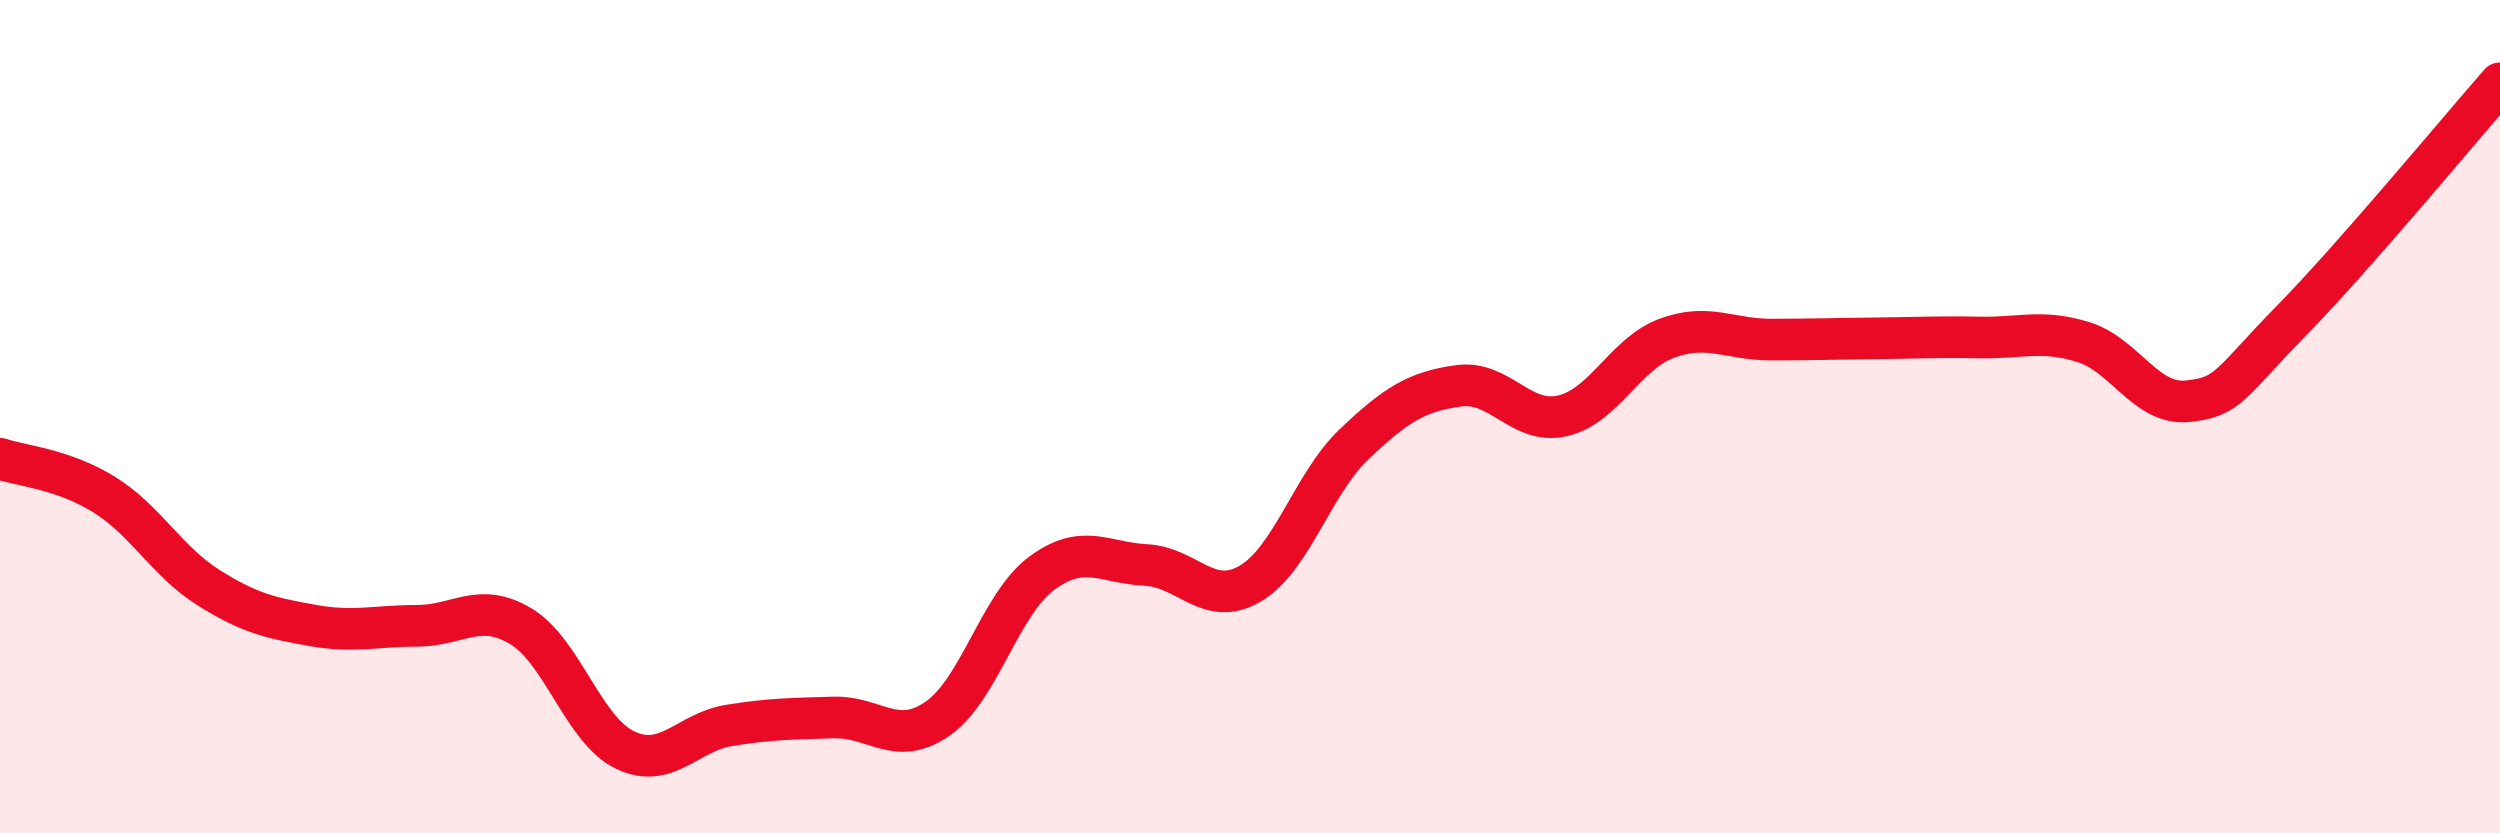
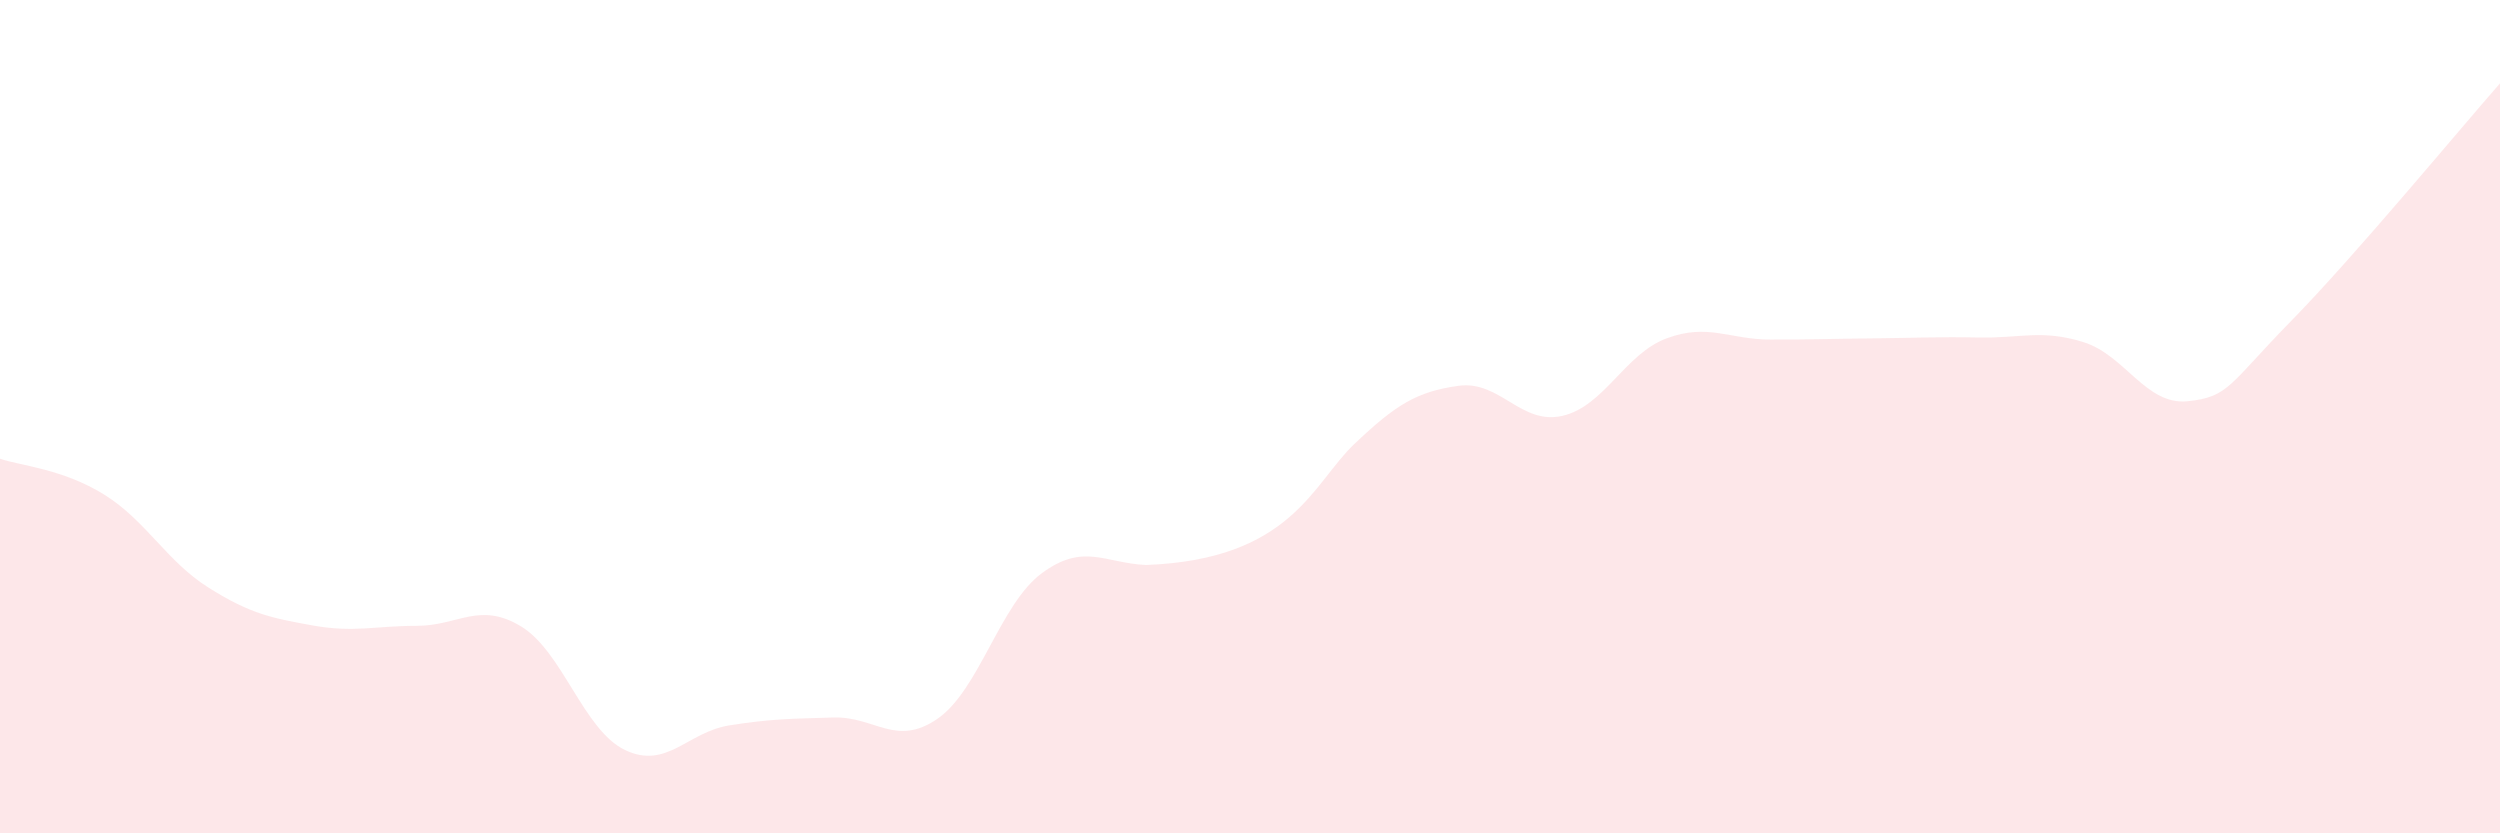
<svg xmlns="http://www.w3.org/2000/svg" width="60" height="20" viewBox="0 0 60 20">
-   <path d="M 0,11.01 C 0.5,11.18 1.5,11.25 2.5,11.87 C 3.5,12.49 4,13.47 5,14.1 C 6,14.73 6.5,14.83 7.5,15.01 C 8.5,15.19 9,15.02 10,15.02 C 11,15.02 11.5,14.43 12.5,15.03 C 13.5,15.63 14,17.52 15,18 C 16,18.48 16.5,17.57 17.5,17.41 C 18.5,17.25 19,17.25 20,17.22 C 21,17.19 21.5,17.94 22.5,17.25 C 23.5,16.56 24,14.5 25,13.76 C 26,13.02 26.5,13.51 27.5,13.56 C 28.5,13.61 29,14.59 30,14.01 C 31,13.43 31.5,11.61 32.5,10.66 C 33.5,9.71 34,9.4 35,9.26 C 36,9.12 36.5,10.21 37.5,9.98 C 38.5,9.75 39,8.49 40,8.12 C 41,7.75 41.5,8.15 42.5,8.15 C 43.5,8.15 44,8.13 45,8.12 C 46,8.11 46.5,8.08 47.5,8.1 C 48.5,8.12 49,7.9 50,8.21 C 51,8.52 51.5,9.73 52.5,9.63 C 53.5,9.53 53.5,9.22 55,7.69 C 56.5,6.16 59,3.14 60,2L60 20L0 20Z" fill="#EB0A25" opacity="0.1" stroke-linecap="round" stroke-linejoin="round" />
-   <path d="M 0,11.01 C 0.5,11.18 1.5,11.25 2.5,11.87 C 3.5,12.49 4,13.47 5,14.1 C 6,14.73 6.5,14.83 7.5,15.01 C 8.5,15.19 9,15.02 10,15.02 C 11,15.02 11.5,14.43 12.5,15.03 C 13.5,15.63 14,17.52 15,18 C 16,18.48 16.5,17.57 17.5,17.41 C 18.5,17.25 19,17.25 20,17.22 C 21,17.19 21.5,17.94 22.5,17.25 C 23.5,16.56 24,14.5 25,13.76 C 26,13.02 26.5,13.51 27.5,13.56 C 28.5,13.61 29,14.59 30,14.01 C 31,13.43 31.5,11.61 32.5,10.66 C 33.5,9.71 34,9.4 35,9.26 C 36,9.12 36.5,10.21 37.5,9.98 C 38.5,9.75 39,8.49 40,8.12 C 41,7.75 41.5,8.15 42.5,8.15 C 43.5,8.15 44,8.13 45,8.12 C 46,8.11 46.5,8.08 47.5,8.1 C 48.5,8.12 49,7.9 50,8.21 C 51,8.52 51.5,9.73 52.5,9.63 C 53.5,9.53 53.5,9.22 55,7.69 C 56.5,6.16 59,3.14 60,2" stroke="#EB0A25" stroke-width="1" fill="none" stroke-linecap="round" stroke-linejoin="round" />
+   <path d="M 0,11.01 C 0.5,11.18 1.5,11.25 2.5,11.87 C 3.5,12.49 4,13.47 5,14.1 C 6,14.73 6.5,14.83 7.5,15.01 C 8.5,15.19 9,15.02 10,15.02 C 11,15.02 11.5,14.43 12.5,15.03 C 13.5,15.63 14,17.52 15,18 C 16,18.48 16.5,17.57 17.5,17.41 C 18.5,17.25 19,17.25 20,17.22 C 21,17.19 21.5,17.94 22.5,17.25 C 23.5,16.56 24,14.5 25,13.76 C 26,13.02 26.5,13.51 27.5,13.56 C 31,13.43 31.5,11.61 32.5,10.66 C 33.5,9.71 34,9.4 35,9.26 C 36,9.12 36.5,10.21 37.5,9.98 C 38.5,9.75 39,8.49 40,8.12 C 41,7.75 41.5,8.15 42.5,8.15 C 43.5,8.15 44,8.13 45,8.12 C 46,8.11 46.5,8.08 47.5,8.1 C 48.5,8.12 49,7.9 50,8.21 C 51,8.52 51.5,9.73 52.5,9.63 C 53.5,9.53 53.5,9.22 55,7.69 C 56.5,6.16 59,3.14 60,2L60 20L0 20Z" fill="#EB0A25" opacity="0.1" stroke-linecap="round" stroke-linejoin="round" />
</svg>